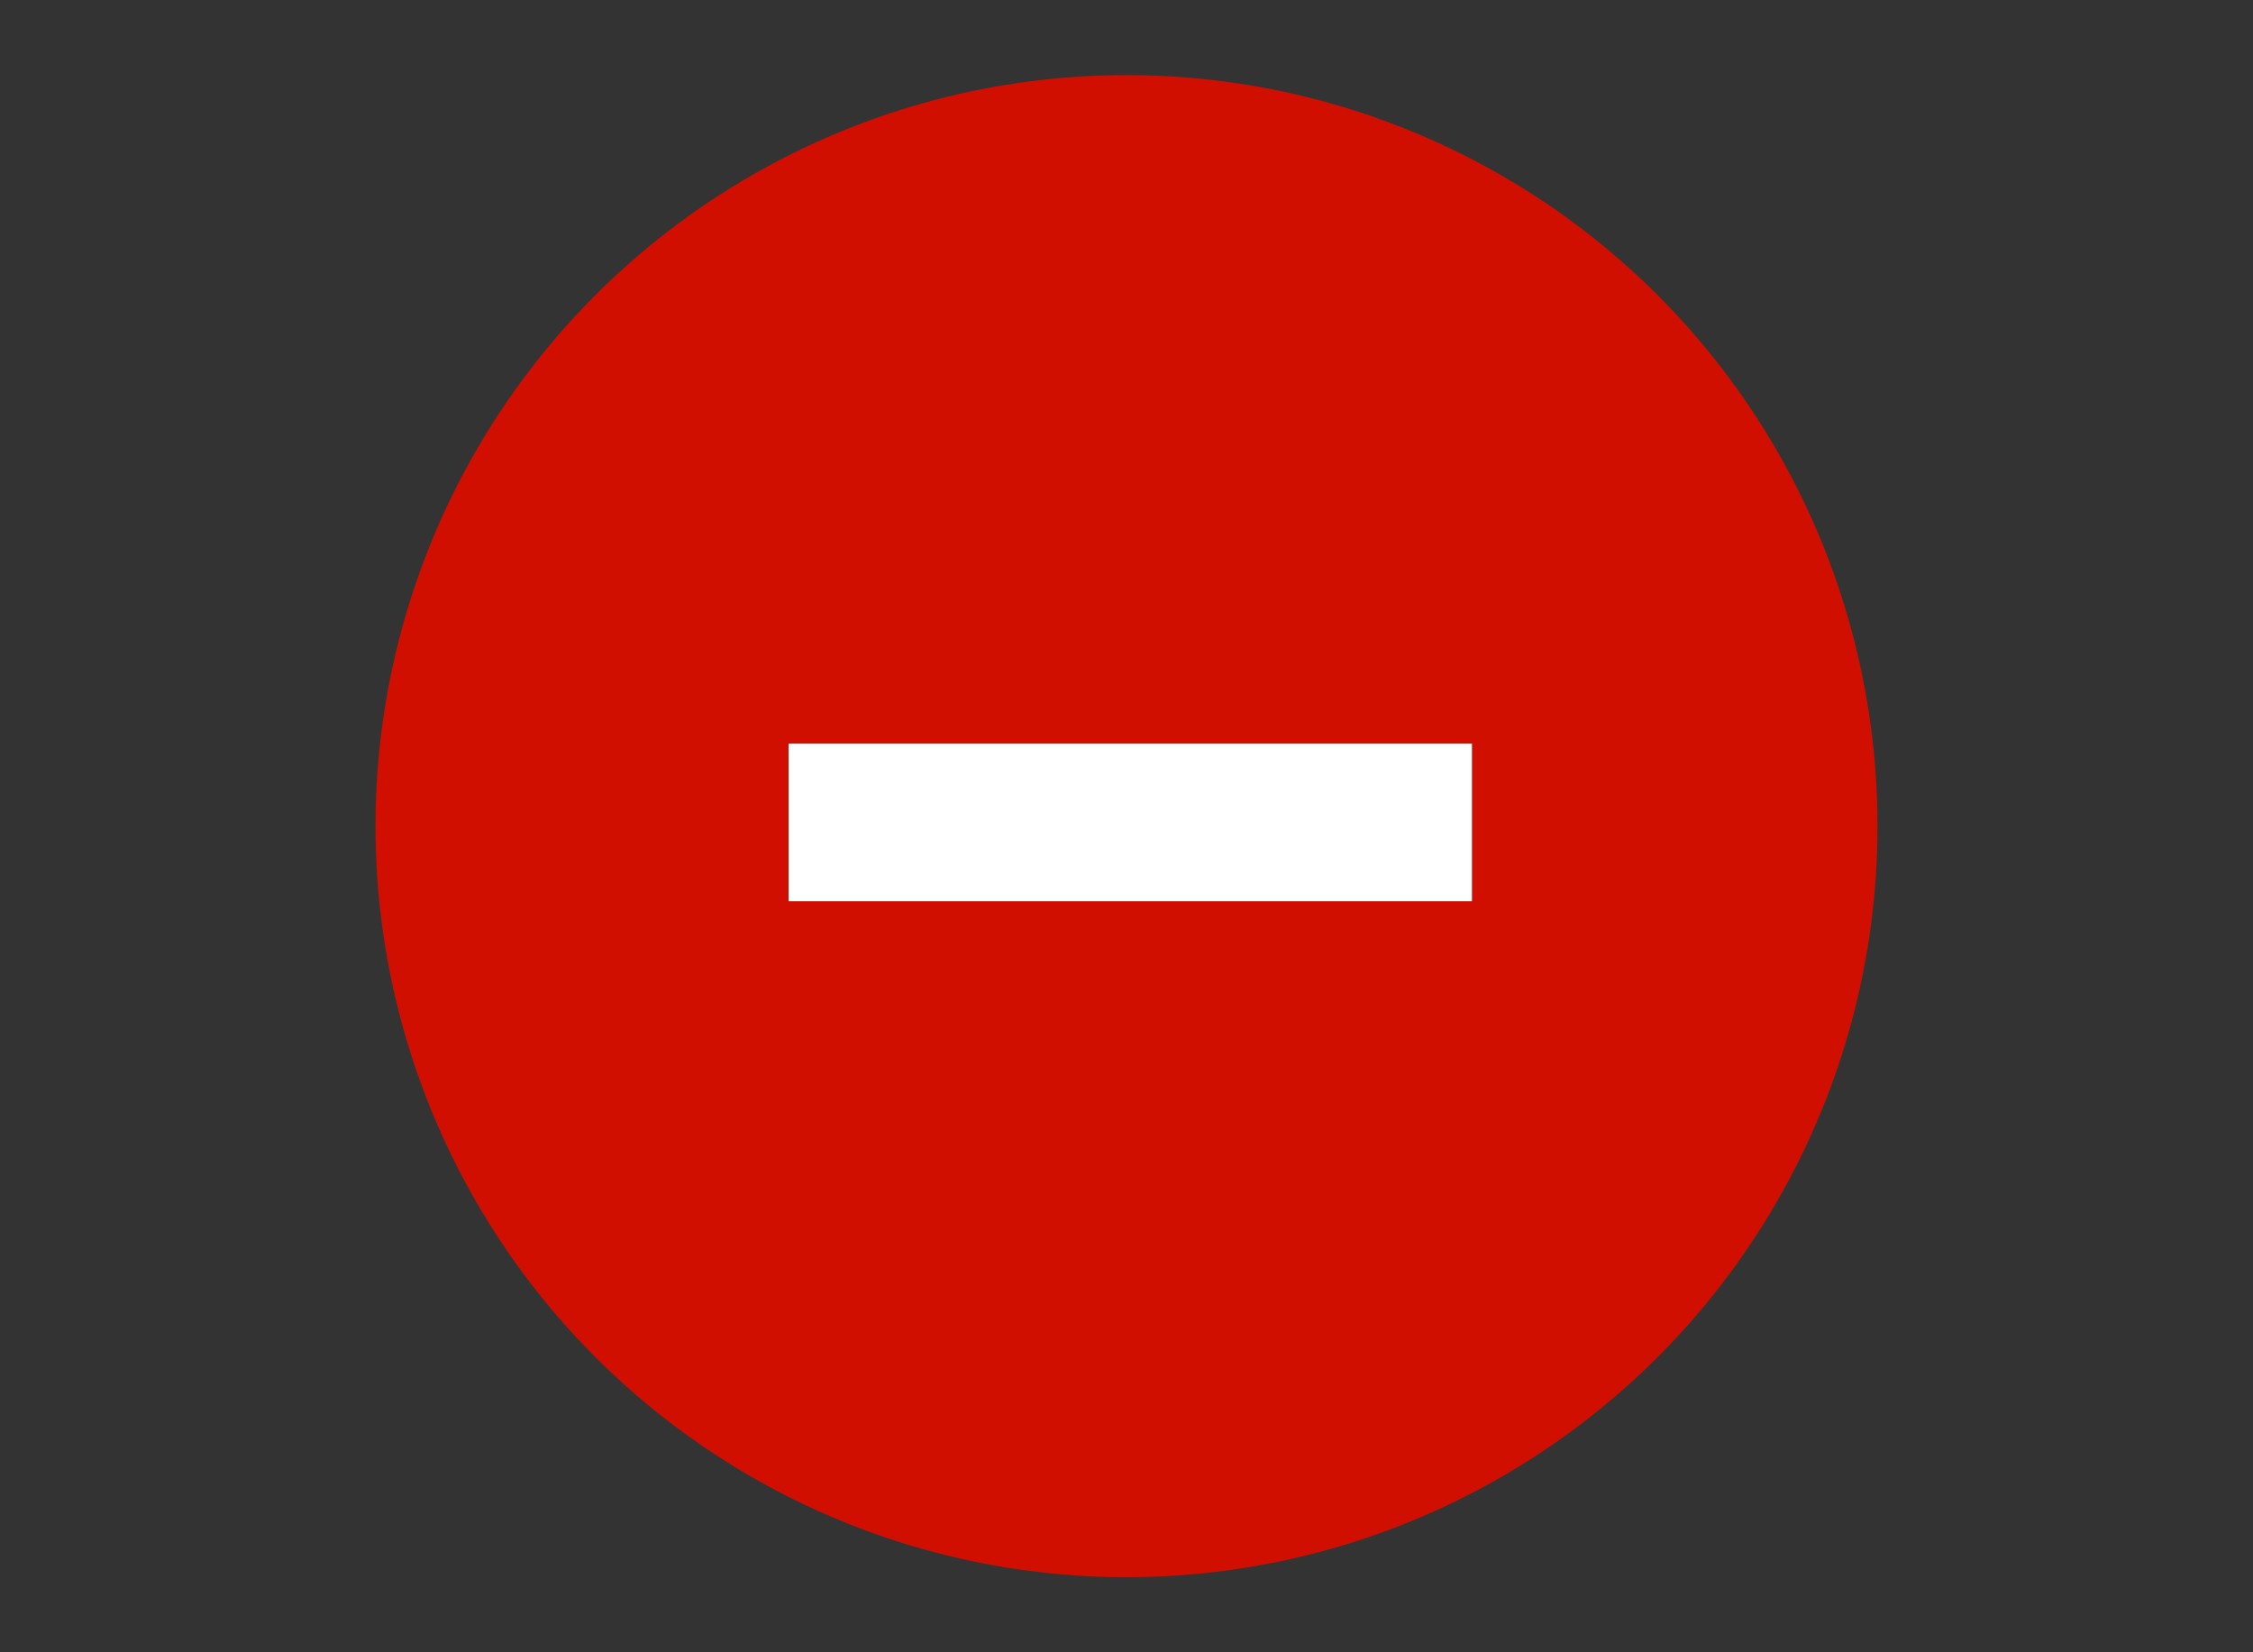
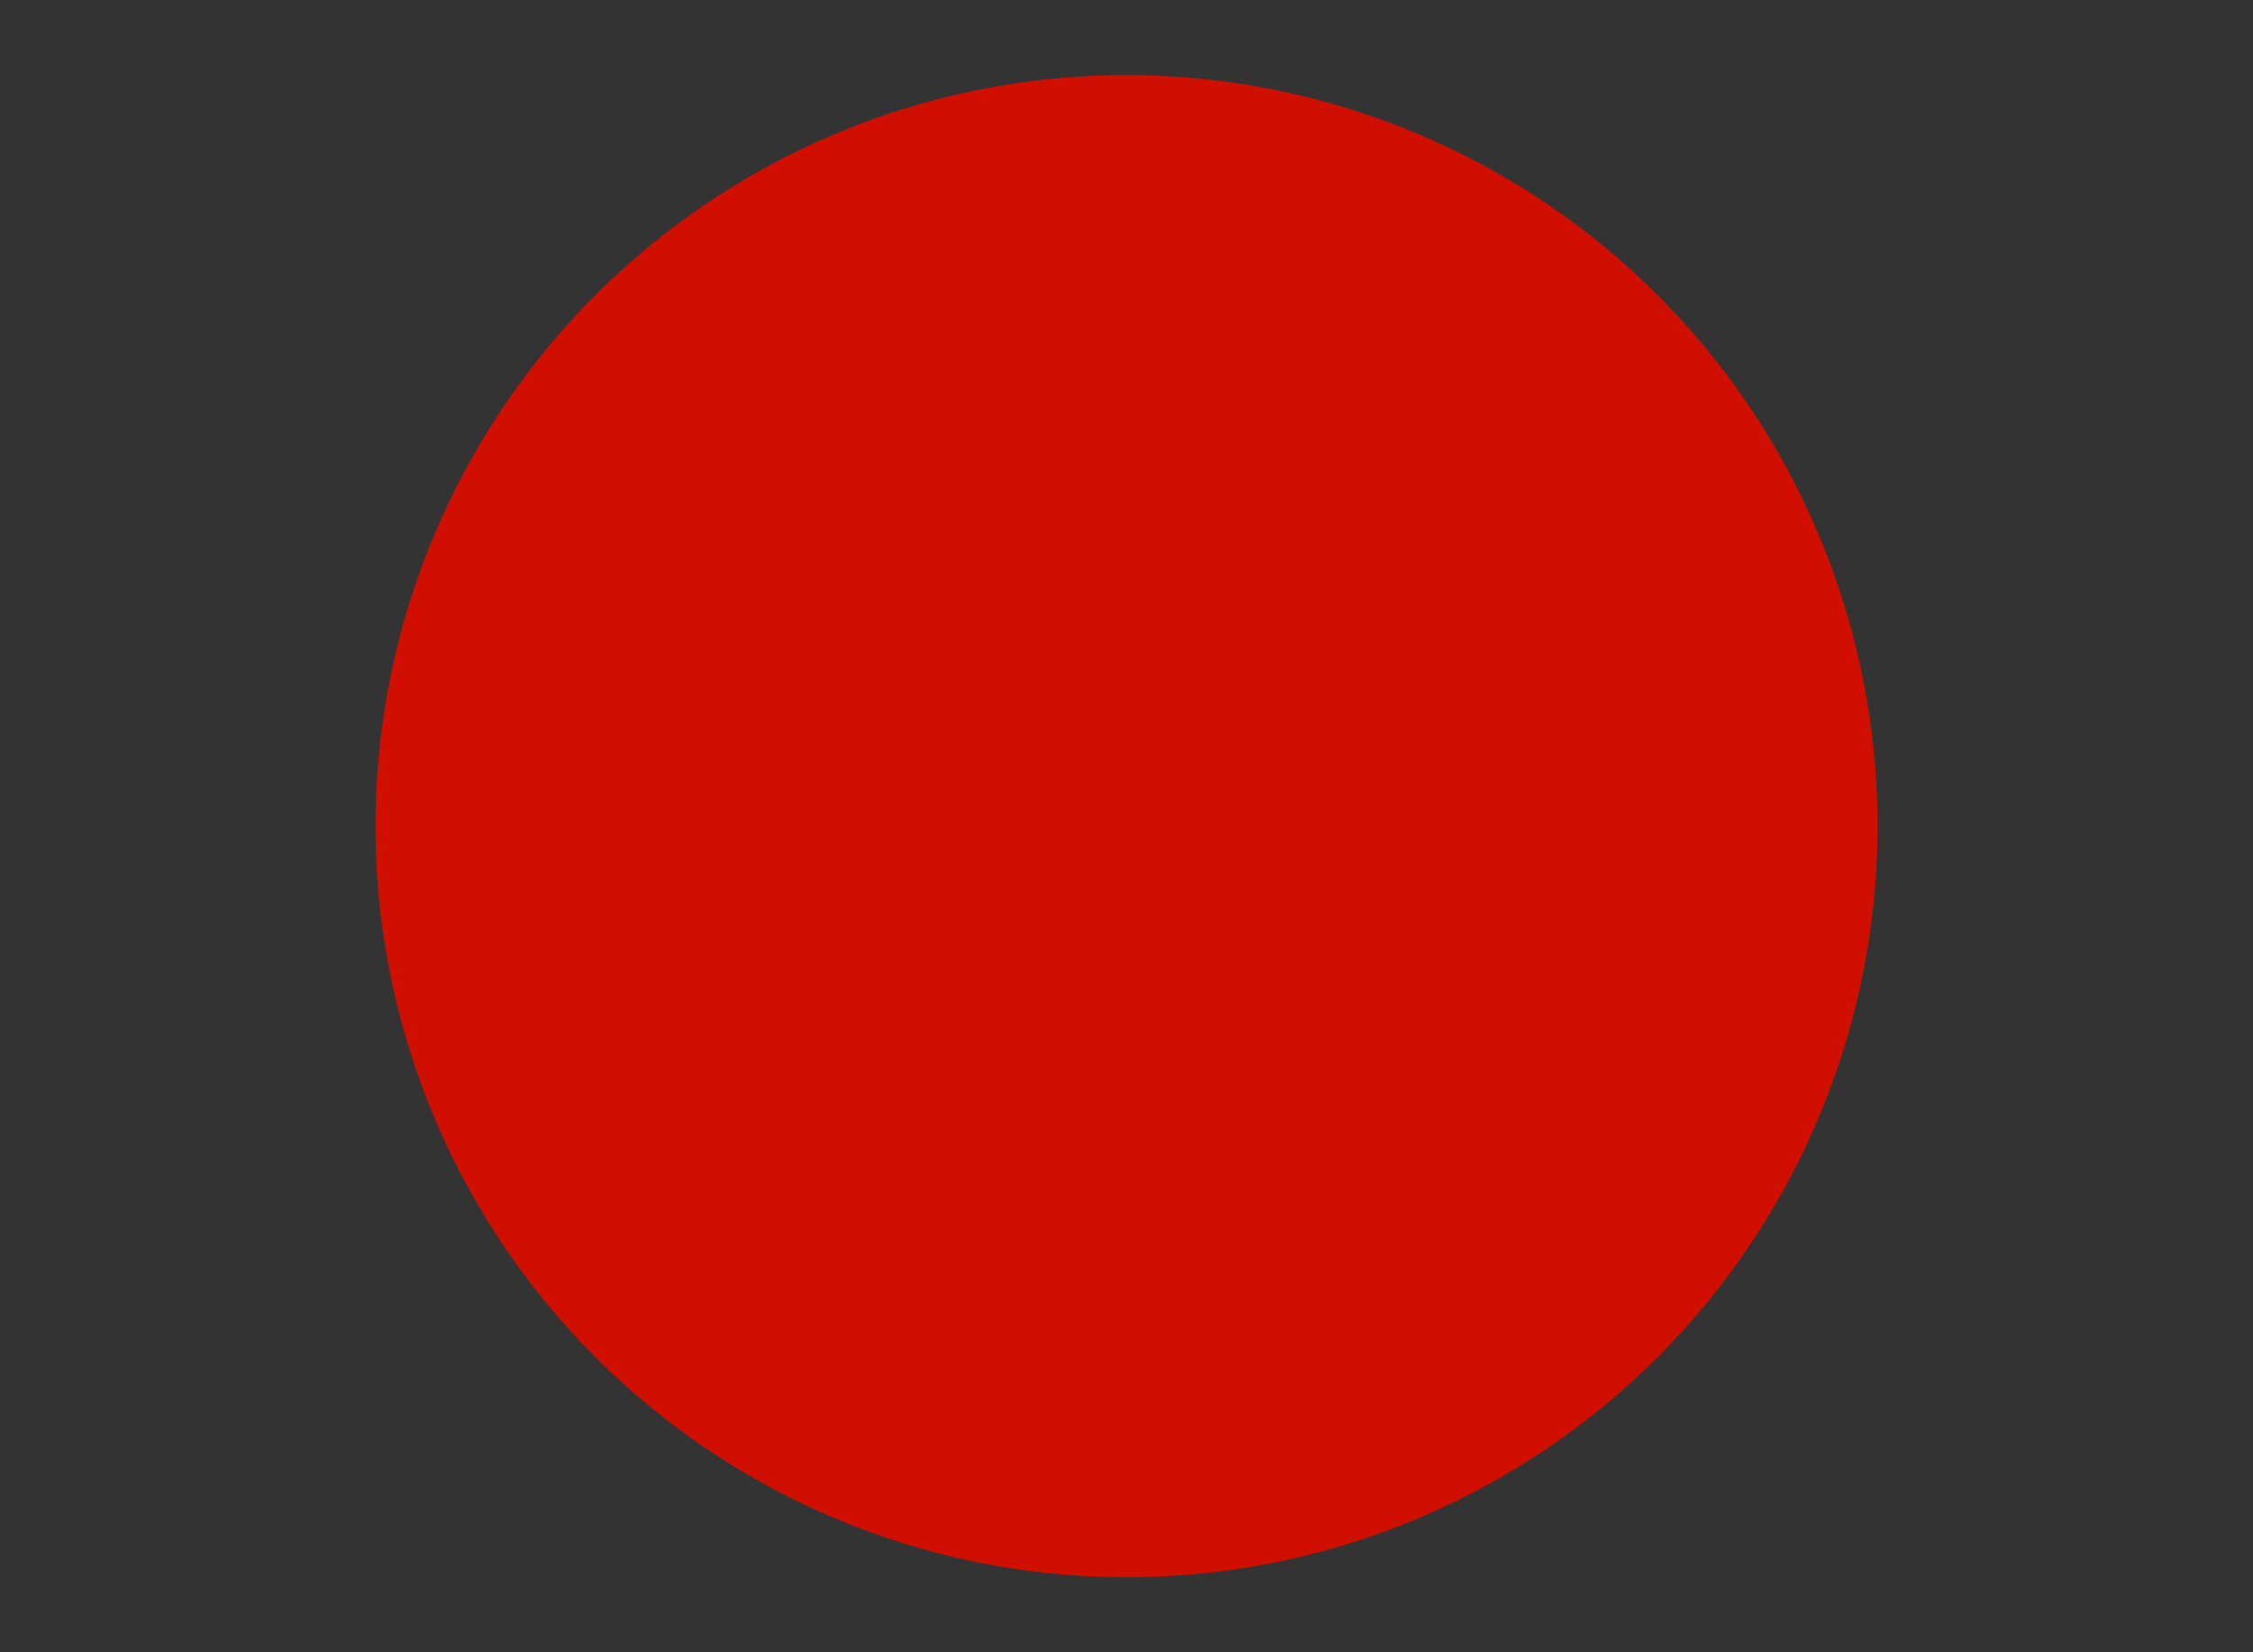
<svg xmlns="http://www.w3.org/2000/svg" id="Ebene_1" version="1.1" viewBox="0 0 30 22" width="30">
  <rect x="0" y="0" width="30" height="22" fill="#333333" stroke="none" />
  <defs>
    <style>
      .st0 {
        fill: #fff;
      }

      .st1 {
        fill: #d10f00;
      }
    </style>
  </defs>
  <circle class="st1" cx="15" cy="11" r="10" />
-   <rect class="st0" height="2.1" width="9.1" x="10.5" y="9.9" />
</svg>